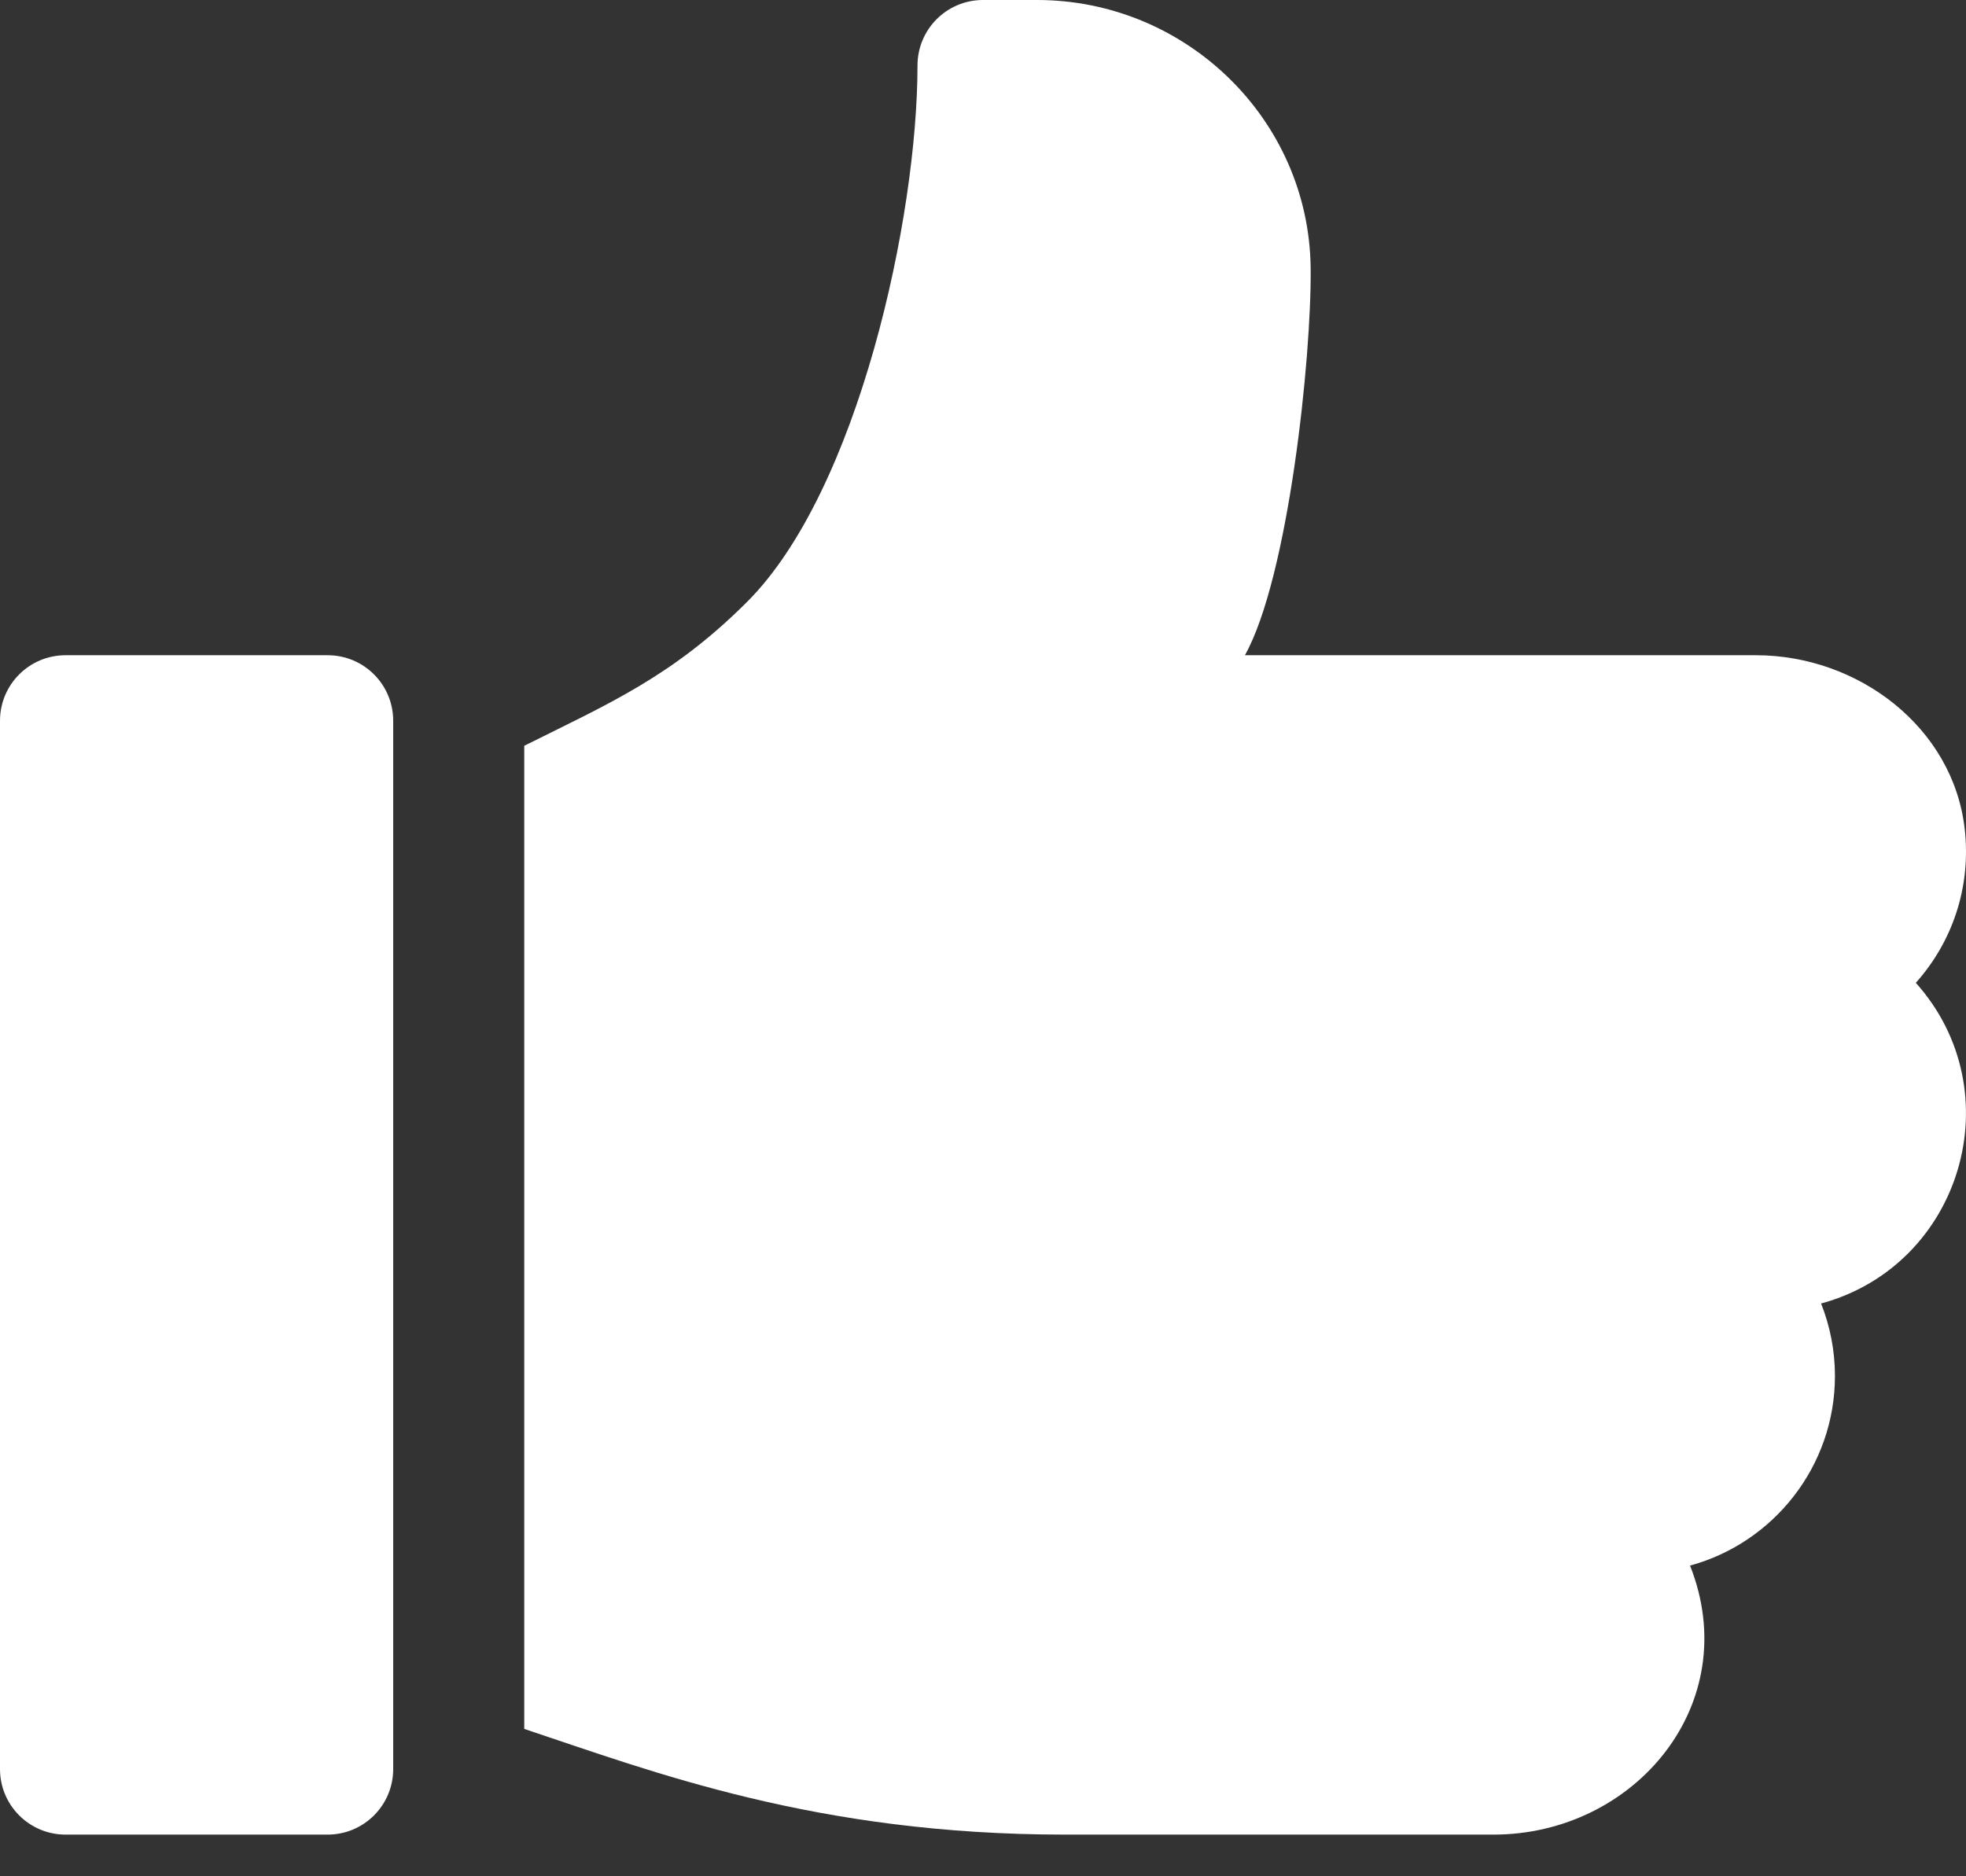
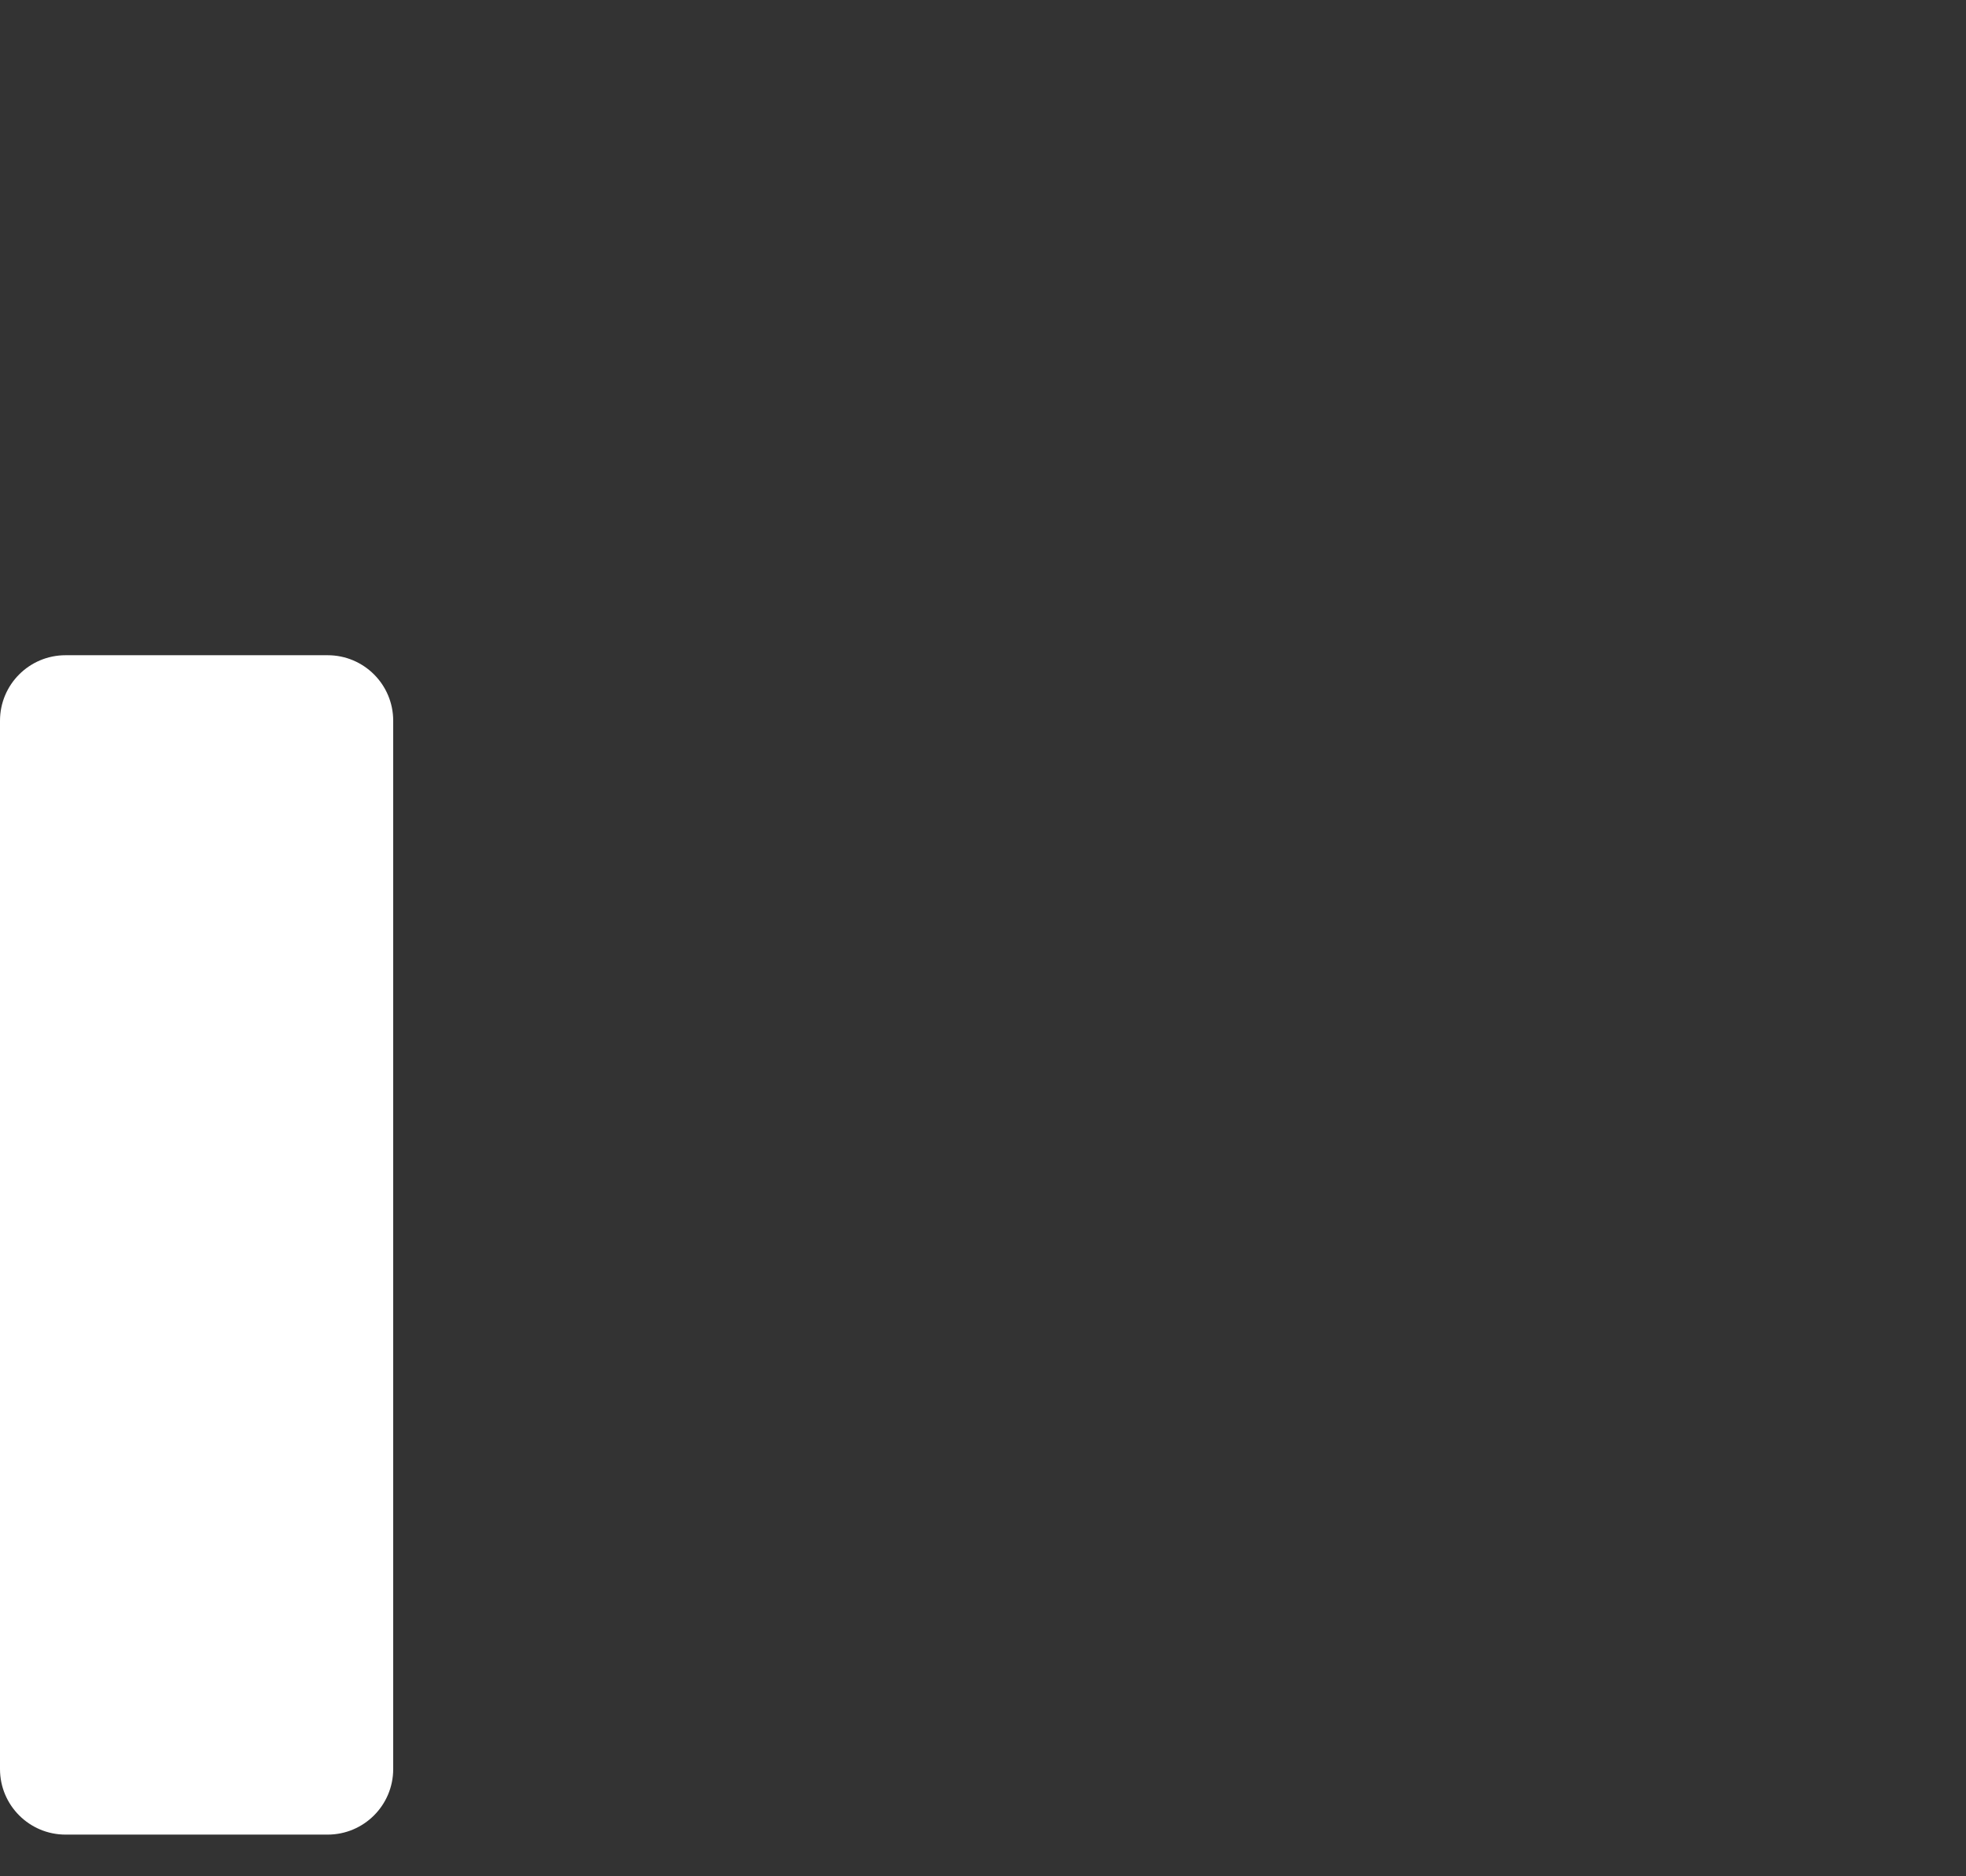
<svg xmlns="http://www.w3.org/2000/svg" width="44" height="42" viewBox="0 0 44 42" fill="none">
  <rect x="0" y="0" width="44" height="42" fill="#333333" stroke="none" />
  <g id="ico3">
    <g id="Group">
      <g id="Group_2">
        <path id="Vector" d="M7.333 14.667H1.467C0.657 14.667 0 15.323 0 16.133V39.6C0 40.41 0.657 41.067 1.467 41.067H7.333C8.143 41.067 8.8 40.41 8.8 39.6V16.133C8.8 15.323 8.143 14.667 7.333 14.667Z" fill="white" />
      </g>
    </g>
    <g id="Group_3">
      <g id="Group_4">
-         <path id="Vector_2" d="M43.971 18.555C43.712 16.279 41.587 14.667 39.297 14.667H27.862C28.834 12.927 29.356 8.005 29.333 5.995C29.294 2.667 26.538 0 23.21 0H22C21.189 0 20.534 0.656 20.534 1.467C20.534 4.858 19.213 10.98 16.722 13.471C15.046 15.147 13.613 15.755 11.733 16.694V38.701C14.611 39.66 18.264 41.067 23.831 41.067H33.426C36.587 41.067 39.049 38.139 37.824 35.045C39.69 34.537 41.067 32.825 41.067 30.8C41.067 30.229 40.956 29.681 40.757 29.179C43.902 28.322 45.06 24.438 42.877 22C43.679 21.104 44.121 19.879 43.971 18.555Z" fill="white" />
-       </g>
+         </g>
    </g>
  </g>
</svg>